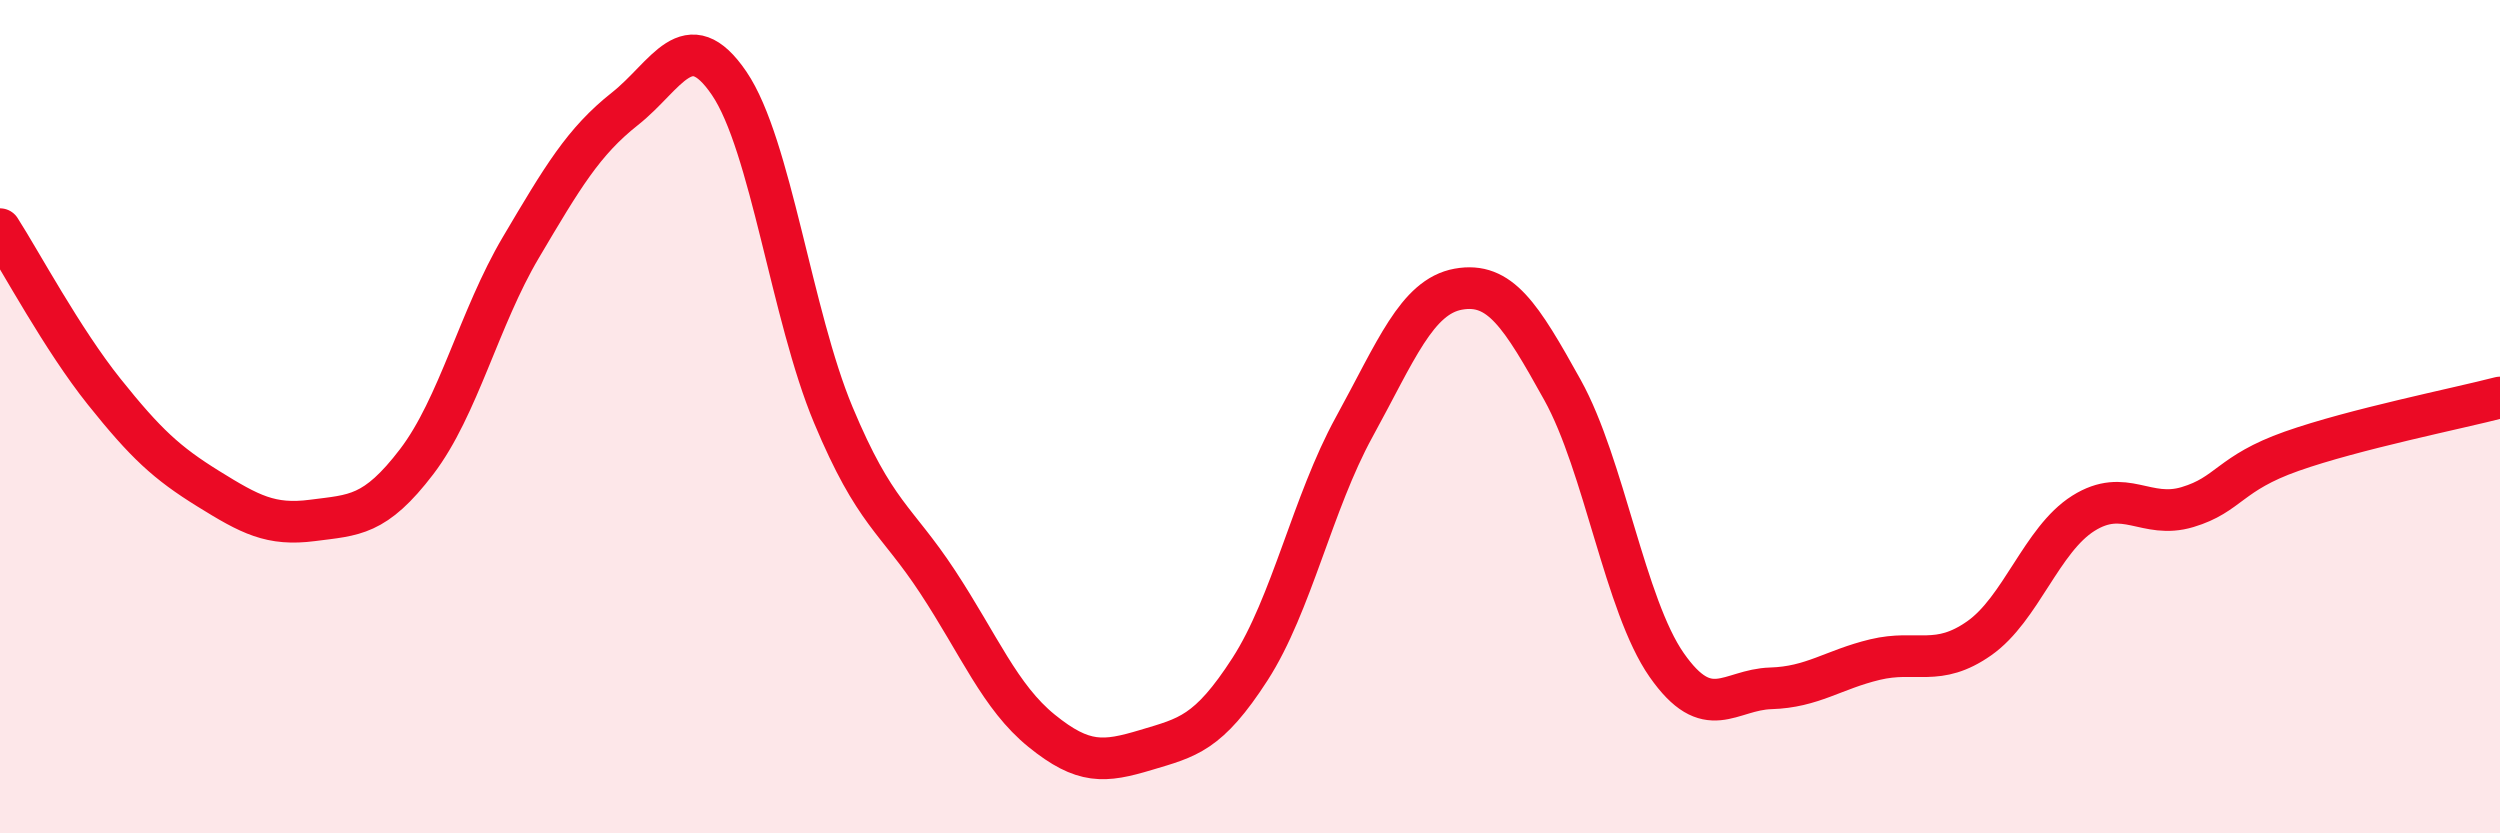
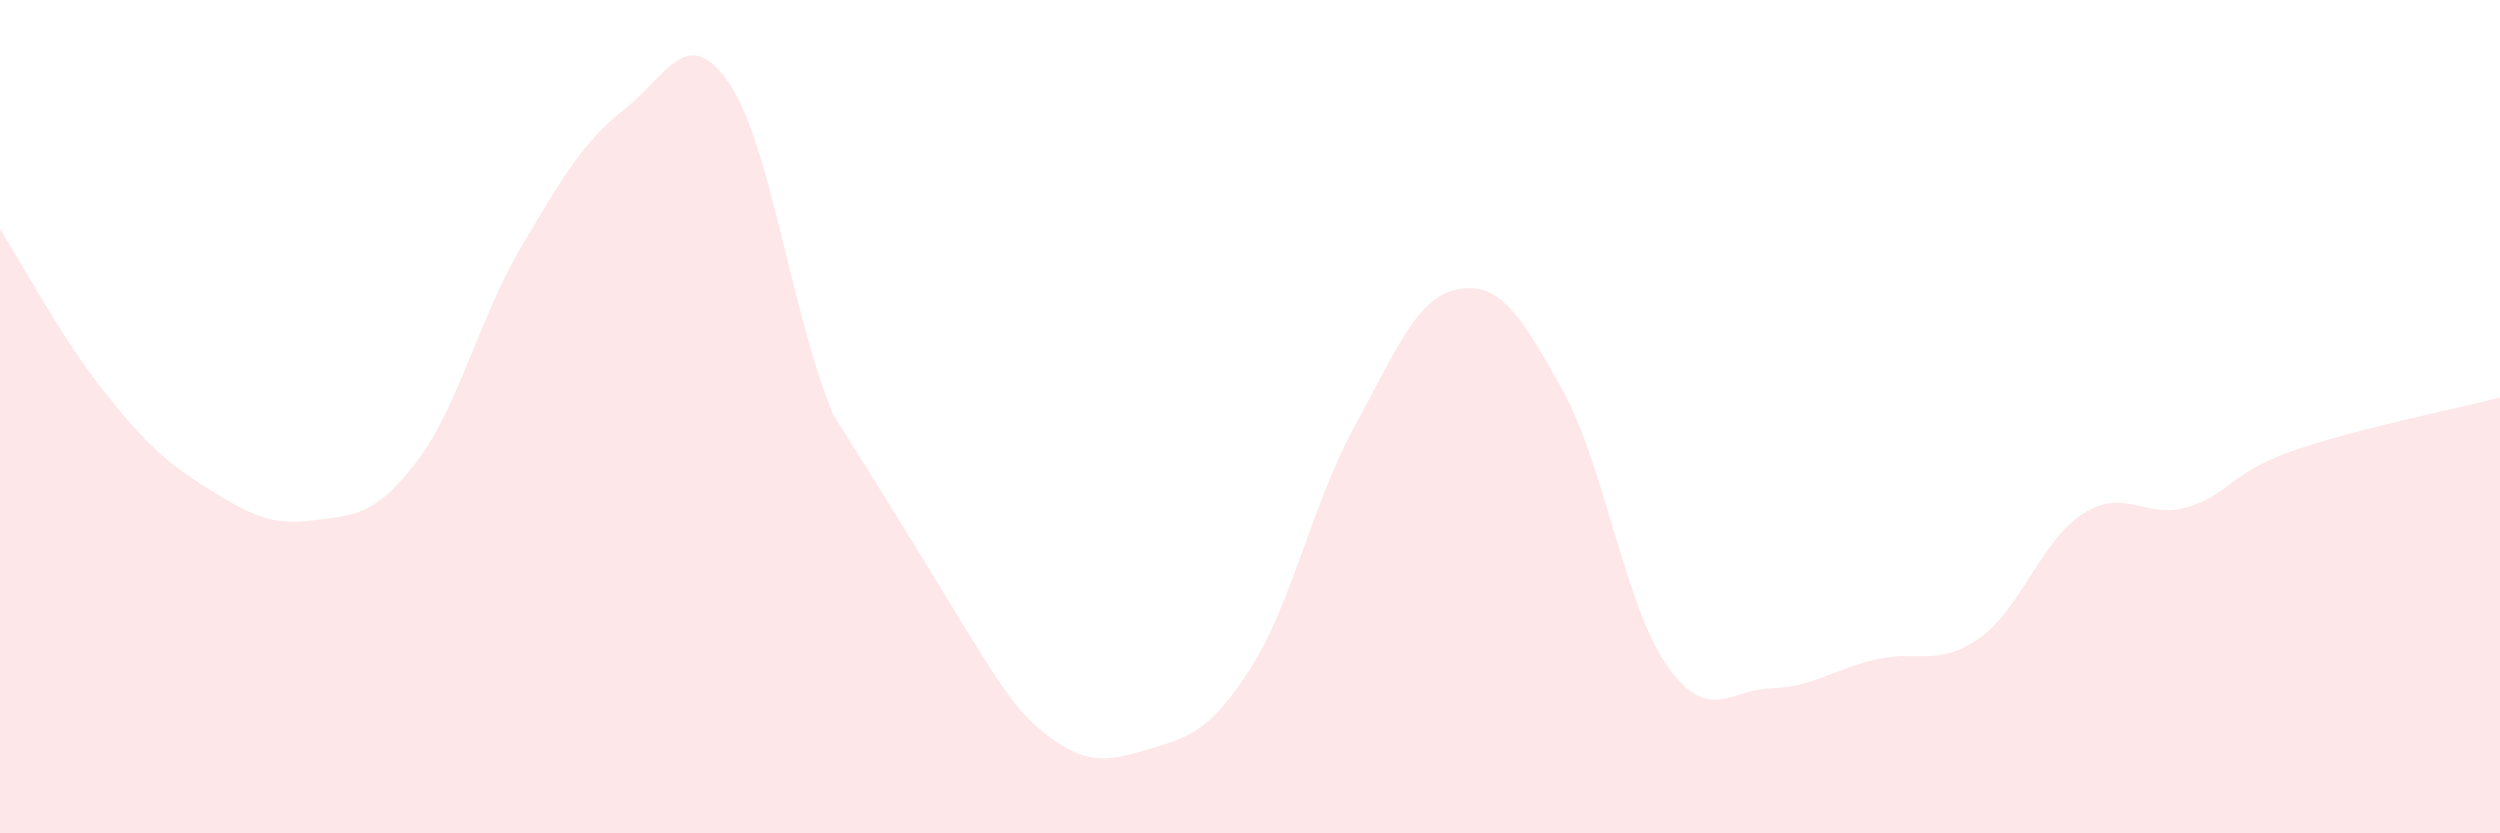
<svg xmlns="http://www.w3.org/2000/svg" width="60" height="20" viewBox="0 0 60 20">
-   <path d="M 0,5.5 C 0.5,6.28 1.5,8.15 2.5,9.4 C 3.5,10.65 4,11.11 5,11.73 C 6,12.35 6.5,12.62 7.5,12.49 C 8.5,12.36 9,12.39 10,11.08 C 11,9.77 11.5,7.63 12.5,5.94 C 13.5,4.25 14,3.4 15,2.61 C 16,1.82 16.5,0.53 17.5,2 C 18.5,3.47 19,7.57 20,9.96 C 21,12.35 21.5,12.44 22.5,13.96 C 23.5,15.48 24,16.73 25,17.54 C 26,18.35 26.5,18.3 27.5,18 C 28.5,17.7 29,17.61 30,16.06 C 31,14.51 31.5,12.07 32.5,10.25 C 33.5,8.43 34,7.12 35,6.94 C 36,6.76 36.5,7.56 37.5,9.36 C 38.5,11.16 39,14.53 40,15.96 C 41,17.39 41.5,16.55 42.5,16.52 C 43.5,16.49 44,16.07 45,15.83 C 46,15.59 46.5,16.02 47.5,15.32 C 48.5,14.62 49,12.95 50,12.32 C 51,11.69 51.5,12.47 52.5,12.17 C 53.5,11.87 53.5,11.36 55,10.83 C 56.5,10.3 59,9.8 60,9.54L60 20L0 20Z" fill="#EB0A25" opacity="0.1" stroke-linecap="round" stroke-linejoin="round" />
-   <path d="M 0,5.5 C 0.5,6.28 1.5,8.15 2.5,9.4 C 3.5,10.65 4,11.11 5,11.73 C 6,12.35 6.5,12.62 7.5,12.49 C 8.5,12.36 9,12.39 10,11.08 C 11,9.77 11.5,7.63 12.5,5.94 C 13.5,4.25 14,3.4 15,2.61 C 16,1.82 16.5,0.53 17.5,2 C 18.5,3.47 19,7.57 20,9.96 C 21,12.35 21.5,12.44 22.5,13.96 C 23.5,15.48 24,16.73 25,17.54 C 26,18.35 26.5,18.3 27.5,18 C 28.5,17.7 29,17.61 30,16.06 C 31,14.51 31.5,12.07 32.5,10.25 C 33.5,8.43 34,7.12 35,6.94 C 36,6.76 36.5,7.56 37.5,9.36 C 38.5,11.16 39,14.53 40,15.96 C 41,17.39 41.5,16.55 42.5,16.52 C 43.5,16.49 44,16.07 45,15.83 C 46,15.59 46.5,16.02 47.5,15.32 C 48.5,14.62 49,12.95 50,12.32 C 51,11.69 51.5,12.47 52.5,12.17 C 53.5,11.87 53.5,11.36 55,10.83 C 56.5,10.3 59,9.8 60,9.54" stroke="#EB0A25" stroke-width="1" fill="none" stroke-linecap="round" stroke-linejoin="round" />
+   <path d="M 0,5.5 C 0.5,6.28 1.5,8.15 2.5,9.4 C 3.5,10.65 4,11.11 5,11.73 C 6,12.35 6.5,12.62 7.5,12.49 C 8.5,12.36 9,12.39 10,11.08 C 11,9.77 11.5,7.63 12.5,5.94 C 13.5,4.25 14,3.4 15,2.61 C 16,1.82 16.5,0.53 17.5,2 C 18.5,3.47 19,7.57 20,9.96 C 23.5,15.48 24,16.73 25,17.54 C 26,18.35 26.5,18.3 27.5,18 C 28.5,17.7 29,17.61 30,16.06 C 31,14.51 31.5,12.07 32.5,10.25 C 33.5,8.43 34,7.12 35,6.94 C 36,6.76 36.5,7.56 37.5,9.36 C 38.5,11.16 39,14.53 40,15.96 C 41,17.39 41.5,16.55 42.5,16.52 C 43.5,16.49 44,16.07 45,15.83 C 46,15.59 46.5,16.02 47.5,15.32 C 48.5,14.62 49,12.95 50,12.32 C 51,11.69 51.5,12.47 52.5,12.17 C 53.5,11.87 53.5,11.36 55,10.83 C 56.5,10.3 59,9.8 60,9.54L60 20L0 20Z" fill="#EB0A25" opacity="0.1" stroke-linecap="round" stroke-linejoin="round" />
</svg>